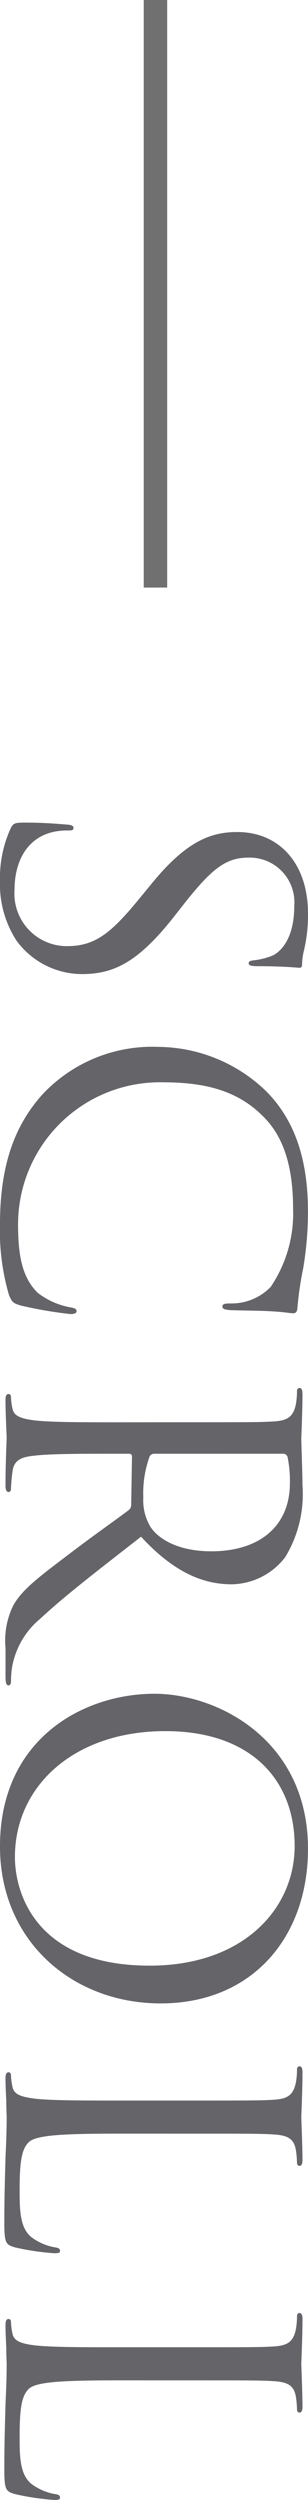
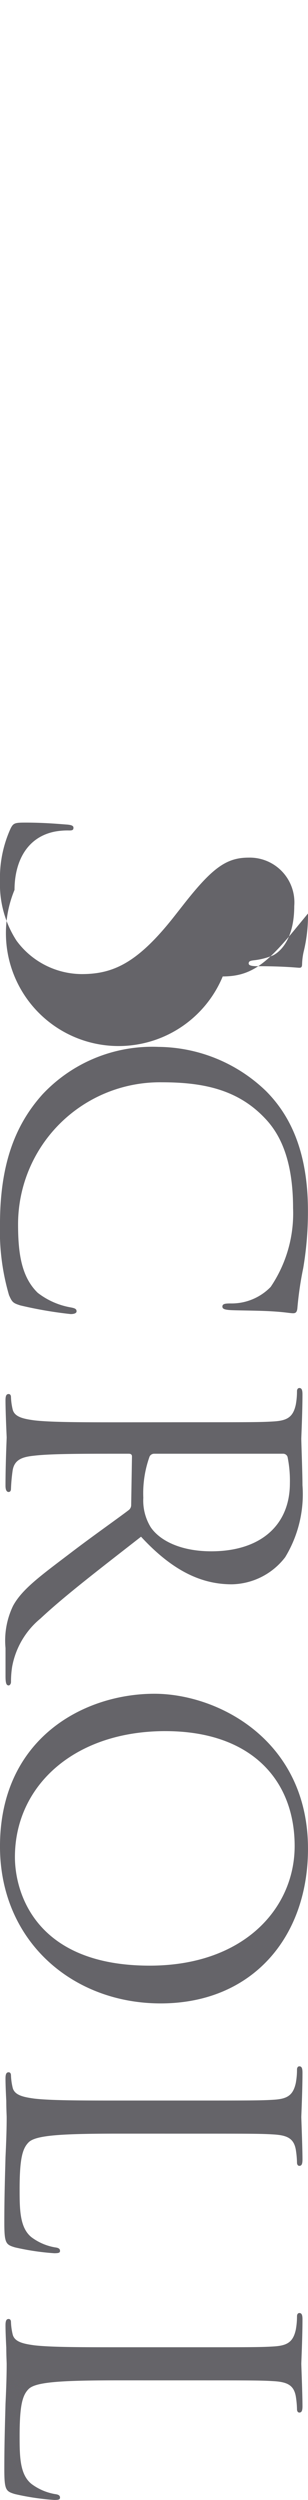
<svg xmlns="http://www.w3.org/2000/svg" width="26.25" height="212.737" viewBox="0 0 26.25 212.737">
  <g transform="translate(-2798.251 -1244.792)">
-     <path d="M8.157,1.707A8.807,8.807,0,0,0,13.213.3a6.937,6.937,0,0,0,2.846-5.558c0-2.679-.938-4.755-4.888-7.868l-.938-.737c-3.214-2.511-4.085-3.717-4.085-5.625a3.807,3.807,0,0,1,4.118-3.884c3.08,0,3.984,1.406,4.185,1.775a5.883,5.883,0,0,1,.435,1.674c.033.268.067.435.268.435.167,0,.234-.234.234-.77,0-2.277.134-3.382.134-3.549s-.067-.234-.335-.234a5.477,5.477,0,0,1-1.172-.167,12.985,12.985,0,0,0-3.114-.335c-4.252,0-6.931,2.444-6.931,6.027,0,2.277.8,4.353,4.353,7.266l1.507,1.239c2.88,2.377,3.851,3.717,3.851,6.027A4.47,4.47,0,0,1,8.894.468C6.65.468,4.44-.47,3.938-2.948a5.9,5.9,0,0,1-.1-1.239c0-.268-.033-.368-.234-.368-.167,0-.234.167-.268.536C3.3-3.483,3.168-2.144,3.168-.47c0,.9.033,1.038.5,1.272A10.16,10.16,0,0,0,8.157,1.707Zm29.2,0a19.4,19.4,0,0,0,6.027-.77c.6-.268.67-.335.871-.971a34.725,34.725,0,0,0,.737-4.286c0-.268-.067-.5-.234-.5-.2,0-.268.134-.335.5A6.372,6.372,0,0,1,43.18-1.508C41.841-.135,39.865.166,37.354.166A12.091,12.091,0,0,1,25.267-12.088c0-3.415.569-6.4,3.013-8.739,1.172-1.138,3.248-2.444,7.7-2.444a11.149,11.149,0,0,1,6.7,1.909,4.636,4.636,0,0,1,1.406,3.415c0,.469.033.7.268.7.2,0,.268-.2.3-.7s.033-2.344.1-3.449c.067-1.205.167-1.607.167-1.875,0-.2-.067-.335-.435-.368a29.077,29.077,0,0,1-3.415-.5,28.7,28.7,0,0,0-4.855-.4c-5.156,0-8.2,1.574-10.212,3.583a13.368,13.368,0,0,0-3.75,9.141A12.826,12.826,0,0,0,26.3-1.91C28.95.468,32.332,1.707,37.354,1.707ZM54.2-8.472c0,3.214,0,5.859-.167,7.266-.134.971-.3,1.708-.971,1.842a5.169,5.169,0,0,1-1,.134c-.2,0-.268.1-.268.2,0,.2.167.268.536.268,1,0,3.114-.1,3.147-.1.167,0,2.277.1,4.118.1.368,0,.536-.1.536-.268,0-.1-.067-.2-.268-.2A14.6,14.6,0,0,1,58.348.635c-1-.134-1.205-.871-1.306-1.842-.167-1.406-.167-4.051-.167-7.266v-.8c0-.167.067-.268.234-.268l4.118.067a.54.54,0,0,1,.435.2c.67.871,2.243,3.114,3.65,4.955C67.221-1.809,68.393-.169,69.832.6a6.813,6.813,0,0,0,3.583.636h2.377c.6,0,.8-.067.8-.268,0-.1-.134-.2-.3-.2a8.03,8.03,0,0,1-1.306-.1A6.925,6.925,0,0,1,70.9-1.742c-1.942-2.076-4.219-5.056-6.964-8.572,3.013-2.779,4.051-5.257,4.051-7.735A5.86,5.86,0,0,0,65.68-22.6a10.311,10.311,0,0,0-6.127-1.473c-1.038,0-3.583.1-3.951.1-.167,0-2.277-.1-3.784-.1-.368,0-.536.067-.536.268,0,.134.134.2.268.2a6.262,6.262,0,0,1,1.138.1c1.1.234,1.373.77,1.44,1.909.067,1.071.067,2.009.067,7.232ZM56.874-22.4a.4.4,0,0,1,.268-.4,10.108,10.108,0,0,1,2.243-.2c3.583,0,5.793,2.511,5.793,6.7,0,2.545-.871,4.353-2.042,5.156a4.336,4.336,0,0,1-2.511.636,9.228,9.228,0,0,1-3.516-.536.437.437,0,0,1-.234-.4ZM77.3-11.452c0,6.027,3.817,13.159,12.991,13.159,8.069,0,13.36-6.194,13.36-13.694,0-7.8-5.625-12.556-13.159-12.556C81.25-24.544,77.3-16.876,77.3-11.452Zm3.181-.938c0-7.333,4.185-11.016,9.777-11.016,5.29,0,10.179,4.319,10.179,12.355,0,9.744-6.228,11.485-9.241,11.485C85.167.434,80.48-4.588,80.48-12.39Zm34.253-1.975c0-5.223,0-6.161.067-7.232.067-1.172.335-1.741,1.306-1.909a7.864,7.864,0,0,1,1.1-.1c.134,0,.268-.067.268-.2,0-.2-.167-.268-.536-.268-1,0-3.449.1-3.616.1s-2.277-.1-3.784-.1c-.368,0-.536.067-.536.268,0,.134.134.2.268.2a6.262,6.262,0,0,1,1.138.1c1.1.234,1.373.77,1.44,1.909.067,1.071.067,2.009.067,7.232v5.893c0,3.214,0,5.859-.167,7.266-.134.971-.3,1.708-.971,1.842a5.169,5.169,0,0,1-1,.134c-.2,0-.268.1-.268.2,0,.2.167.268.536.268.5,0,1.239-.033,1.909-.067.67,0,1.239-.033,1.373-.033.971,0,2.009.033,3.415.1,1.406.033,3.147.1,5.558.1,1.775,0,1.875-.134,2.109-.9a21.375,21.375,0,0,0,.5-3.348c0-.368-.033-.5-.2-.5-.2,0-.268.167-.3.435a4.667,4.667,0,0,1-.871,2.009c-.8.971-2.277,1-4.051,1-2.612,0-3.482-.234-4.018-.77-.6-.6-.737-2.746-.737-7.668Zm20.994,0c0-5.223,0-6.161.067-7.232.067-1.172.335-1.741,1.306-1.909a7.864,7.864,0,0,1,1.1-.1c.134,0,.268-.067.268-.2,0-.2-.167-.268-.536-.268-1,0-3.449.1-3.616.1s-2.277-.1-3.784-.1c-.368,0-.536.067-.536.268,0,.134.134.2.268.2a6.262,6.262,0,0,1,1.138.1c1.1.234,1.373.77,1.44,1.909.067,1.071.067,2.009.067,7.232v5.893c0,3.214,0,5.859-.167,7.266-.134.971-.3,1.708-.971,1.842a5.169,5.169,0,0,1-1,.134c-.2,0-.268.1-.268.2,0,.2.167.268.536.268.5,0,1.239-.033,1.909-.067.67,0,1.239-.033,1.373-.033.971,0,2.009.033,3.415.1,1.406.033,3.147.1,5.558.1,1.775,0,1.875-.134,2.109-.9a21.377,21.377,0,0,0,.5-3.348c0-.368-.033-.5-.2-.5-.2,0-.268.167-.3.435a4.667,4.667,0,0,1-.871,2.009c-.8.971-2.277,1-4.051,1-2.612,0-3.482-.234-4.018-.77-.6-.6-.737-2.746-.737-7.668Z" transform="translate(2799.957 1311.624) rotate(90)" fill="#656469" />
-     <line y1="50" transform="translate(2811.5 1244.792)" fill="none" stroke="#707070" stroke-width="2" />
+     <path d="M8.157,1.707A8.807,8.807,0,0,0,13.213.3a6.937,6.937,0,0,0,2.846-5.558c0-2.679-.938-4.755-4.888-7.868l-.938-.737c-3.214-2.511-4.085-3.717-4.085-5.625a3.807,3.807,0,0,1,4.118-3.884c3.08,0,3.984,1.406,4.185,1.775a5.883,5.883,0,0,1,.435,1.674c.033.268.067.435.268.435.167,0,.234-.234.234-.77,0-2.277.134-3.382.134-3.549s-.067-.234-.335-.234a5.477,5.477,0,0,1-1.172-.167,12.985,12.985,0,0,0-3.114-.335l1.507,1.239c2.88,2.377,3.851,3.717,3.851,6.027A4.47,4.47,0,0,1,8.894.468C6.65.468,4.44-.47,3.938-2.948a5.9,5.9,0,0,1-.1-1.239c0-.268-.033-.368-.234-.368-.167,0-.234.167-.268.536C3.3-3.483,3.168-2.144,3.168-.47c0,.9.033,1.038.5,1.272A10.16,10.16,0,0,0,8.157,1.707Zm29.2,0a19.4,19.4,0,0,0,6.027-.77c.6-.268.67-.335.871-.971a34.725,34.725,0,0,0,.737-4.286c0-.268-.067-.5-.234-.5-.2,0-.268.134-.335.5A6.372,6.372,0,0,1,43.18-1.508C41.841-.135,39.865.166,37.354.166A12.091,12.091,0,0,1,25.267-12.088c0-3.415.569-6.4,3.013-8.739,1.172-1.138,3.248-2.444,7.7-2.444a11.149,11.149,0,0,1,6.7,1.909,4.636,4.636,0,0,1,1.406,3.415c0,.469.033.7.268.7.2,0,.268-.2.3-.7s.033-2.344.1-3.449c.067-1.205.167-1.607.167-1.875,0-.2-.067-.335-.435-.368a29.077,29.077,0,0,1-3.415-.5,28.7,28.7,0,0,0-4.855-.4c-5.156,0-8.2,1.574-10.212,3.583a13.368,13.368,0,0,0-3.75,9.141A12.826,12.826,0,0,0,26.3-1.91C28.95.468,32.332,1.707,37.354,1.707ZM54.2-8.472c0,3.214,0,5.859-.167,7.266-.134.971-.3,1.708-.971,1.842a5.169,5.169,0,0,1-1,.134c-.2,0-.268.1-.268.2,0,.2.167.268.536.268,1,0,3.114-.1,3.147-.1.167,0,2.277.1,4.118.1.368,0,.536-.1.536-.268,0-.1-.067-.2-.268-.2A14.6,14.6,0,0,1,58.348.635c-1-.134-1.205-.871-1.306-1.842-.167-1.406-.167-4.051-.167-7.266v-.8c0-.167.067-.268.234-.268l4.118.067a.54.54,0,0,1,.435.2c.67.871,2.243,3.114,3.65,4.955C67.221-1.809,68.393-.169,69.832.6a6.813,6.813,0,0,0,3.583.636h2.377c.6,0,.8-.067.8-.268,0-.1-.134-.2-.3-.2a8.03,8.03,0,0,1-1.306-.1A6.925,6.925,0,0,1,70.9-1.742c-1.942-2.076-4.219-5.056-6.964-8.572,3.013-2.779,4.051-5.257,4.051-7.735A5.86,5.86,0,0,0,65.68-22.6a10.311,10.311,0,0,0-6.127-1.473c-1.038,0-3.583.1-3.951.1-.167,0-2.277-.1-3.784-.1-.368,0-.536.067-.536.268,0,.134.134.2.268.2a6.262,6.262,0,0,1,1.138.1c1.1.234,1.373.77,1.44,1.909.067,1.071.067,2.009.067,7.232ZM56.874-22.4a.4.4,0,0,1,.268-.4,10.108,10.108,0,0,1,2.243-.2c3.583,0,5.793,2.511,5.793,6.7,0,2.545-.871,4.353-2.042,5.156a4.336,4.336,0,0,1-2.511.636,9.228,9.228,0,0,1-3.516-.536.437.437,0,0,1-.234-.4ZM77.3-11.452c0,6.027,3.817,13.159,12.991,13.159,8.069,0,13.36-6.194,13.36-13.694,0-7.8-5.625-12.556-13.159-12.556C81.25-24.544,77.3-16.876,77.3-11.452Zm3.181-.938c0-7.333,4.185-11.016,9.777-11.016,5.29,0,10.179,4.319,10.179,12.355,0,9.744-6.228,11.485-9.241,11.485C85.167.434,80.48-4.588,80.48-12.39Zm34.253-1.975c0-5.223,0-6.161.067-7.232.067-1.172.335-1.741,1.306-1.909a7.864,7.864,0,0,1,1.1-.1c.134,0,.268-.067.268-.2,0-.2-.167-.268-.536-.268-1,0-3.449.1-3.616.1s-2.277-.1-3.784-.1c-.368,0-.536.067-.536.268,0,.134.134.2.268.2a6.262,6.262,0,0,1,1.138.1c1.1.234,1.373.77,1.44,1.909.067,1.071.067,2.009.067,7.232v5.893c0,3.214,0,5.859-.167,7.266-.134.971-.3,1.708-.971,1.842a5.169,5.169,0,0,1-1,.134c-.2,0-.268.1-.268.2,0,.2.167.268.536.268.5,0,1.239-.033,1.909-.067.67,0,1.239-.033,1.373-.033.971,0,2.009.033,3.415.1,1.406.033,3.147.1,5.558.1,1.775,0,1.875-.134,2.109-.9a21.375,21.375,0,0,0,.5-3.348c0-.368-.033-.5-.2-.5-.2,0-.268.167-.3.435a4.667,4.667,0,0,1-.871,2.009c-.8.971-2.277,1-4.051,1-2.612,0-3.482-.234-4.018-.77-.6-.6-.737-2.746-.737-7.668Zm20.994,0c0-5.223,0-6.161.067-7.232.067-1.172.335-1.741,1.306-1.909a7.864,7.864,0,0,1,1.1-.1c.134,0,.268-.067.268-.2,0-.2-.167-.268-.536-.268-1,0-3.449.1-3.616.1s-2.277-.1-3.784-.1c-.368,0-.536.067-.536.268,0,.134.134.2.268.2a6.262,6.262,0,0,1,1.138.1c1.1.234,1.373.77,1.44,1.909.067,1.071.067,2.009.067,7.232v5.893c0,3.214,0,5.859-.167,7.266-.134.971-.3,1.708-.971,1.842a5.169,5.169,0,0,1-1,.134c-.2,0-.268.1-.268.2,0,.2.167.268.536.268.5,0,1.239-.033,1.909-.067.67,0,1.239-.033,1.373-.033.971,0,2.009.033,3.415.1,1.406.033,3.147.1,5.558.1,1.775,0,1.875-.134,2.109-.9a21.377,21.377,0,0,0,.5-3.348c0-.368-.033-.5-.2-.5-.2,0-.268.167-.3.435a4.667,4.667,0,0,1-.871,2.009c-.8.971-2.277,1-4.051,1-2.612,0-3.482-.234-4.018-.77-.6-.6-.737-2.746-.737-7.668Z" transform="translate(2799.957 1311.624) rotate(90)" fill="#656469" />
  </g>
</svg>